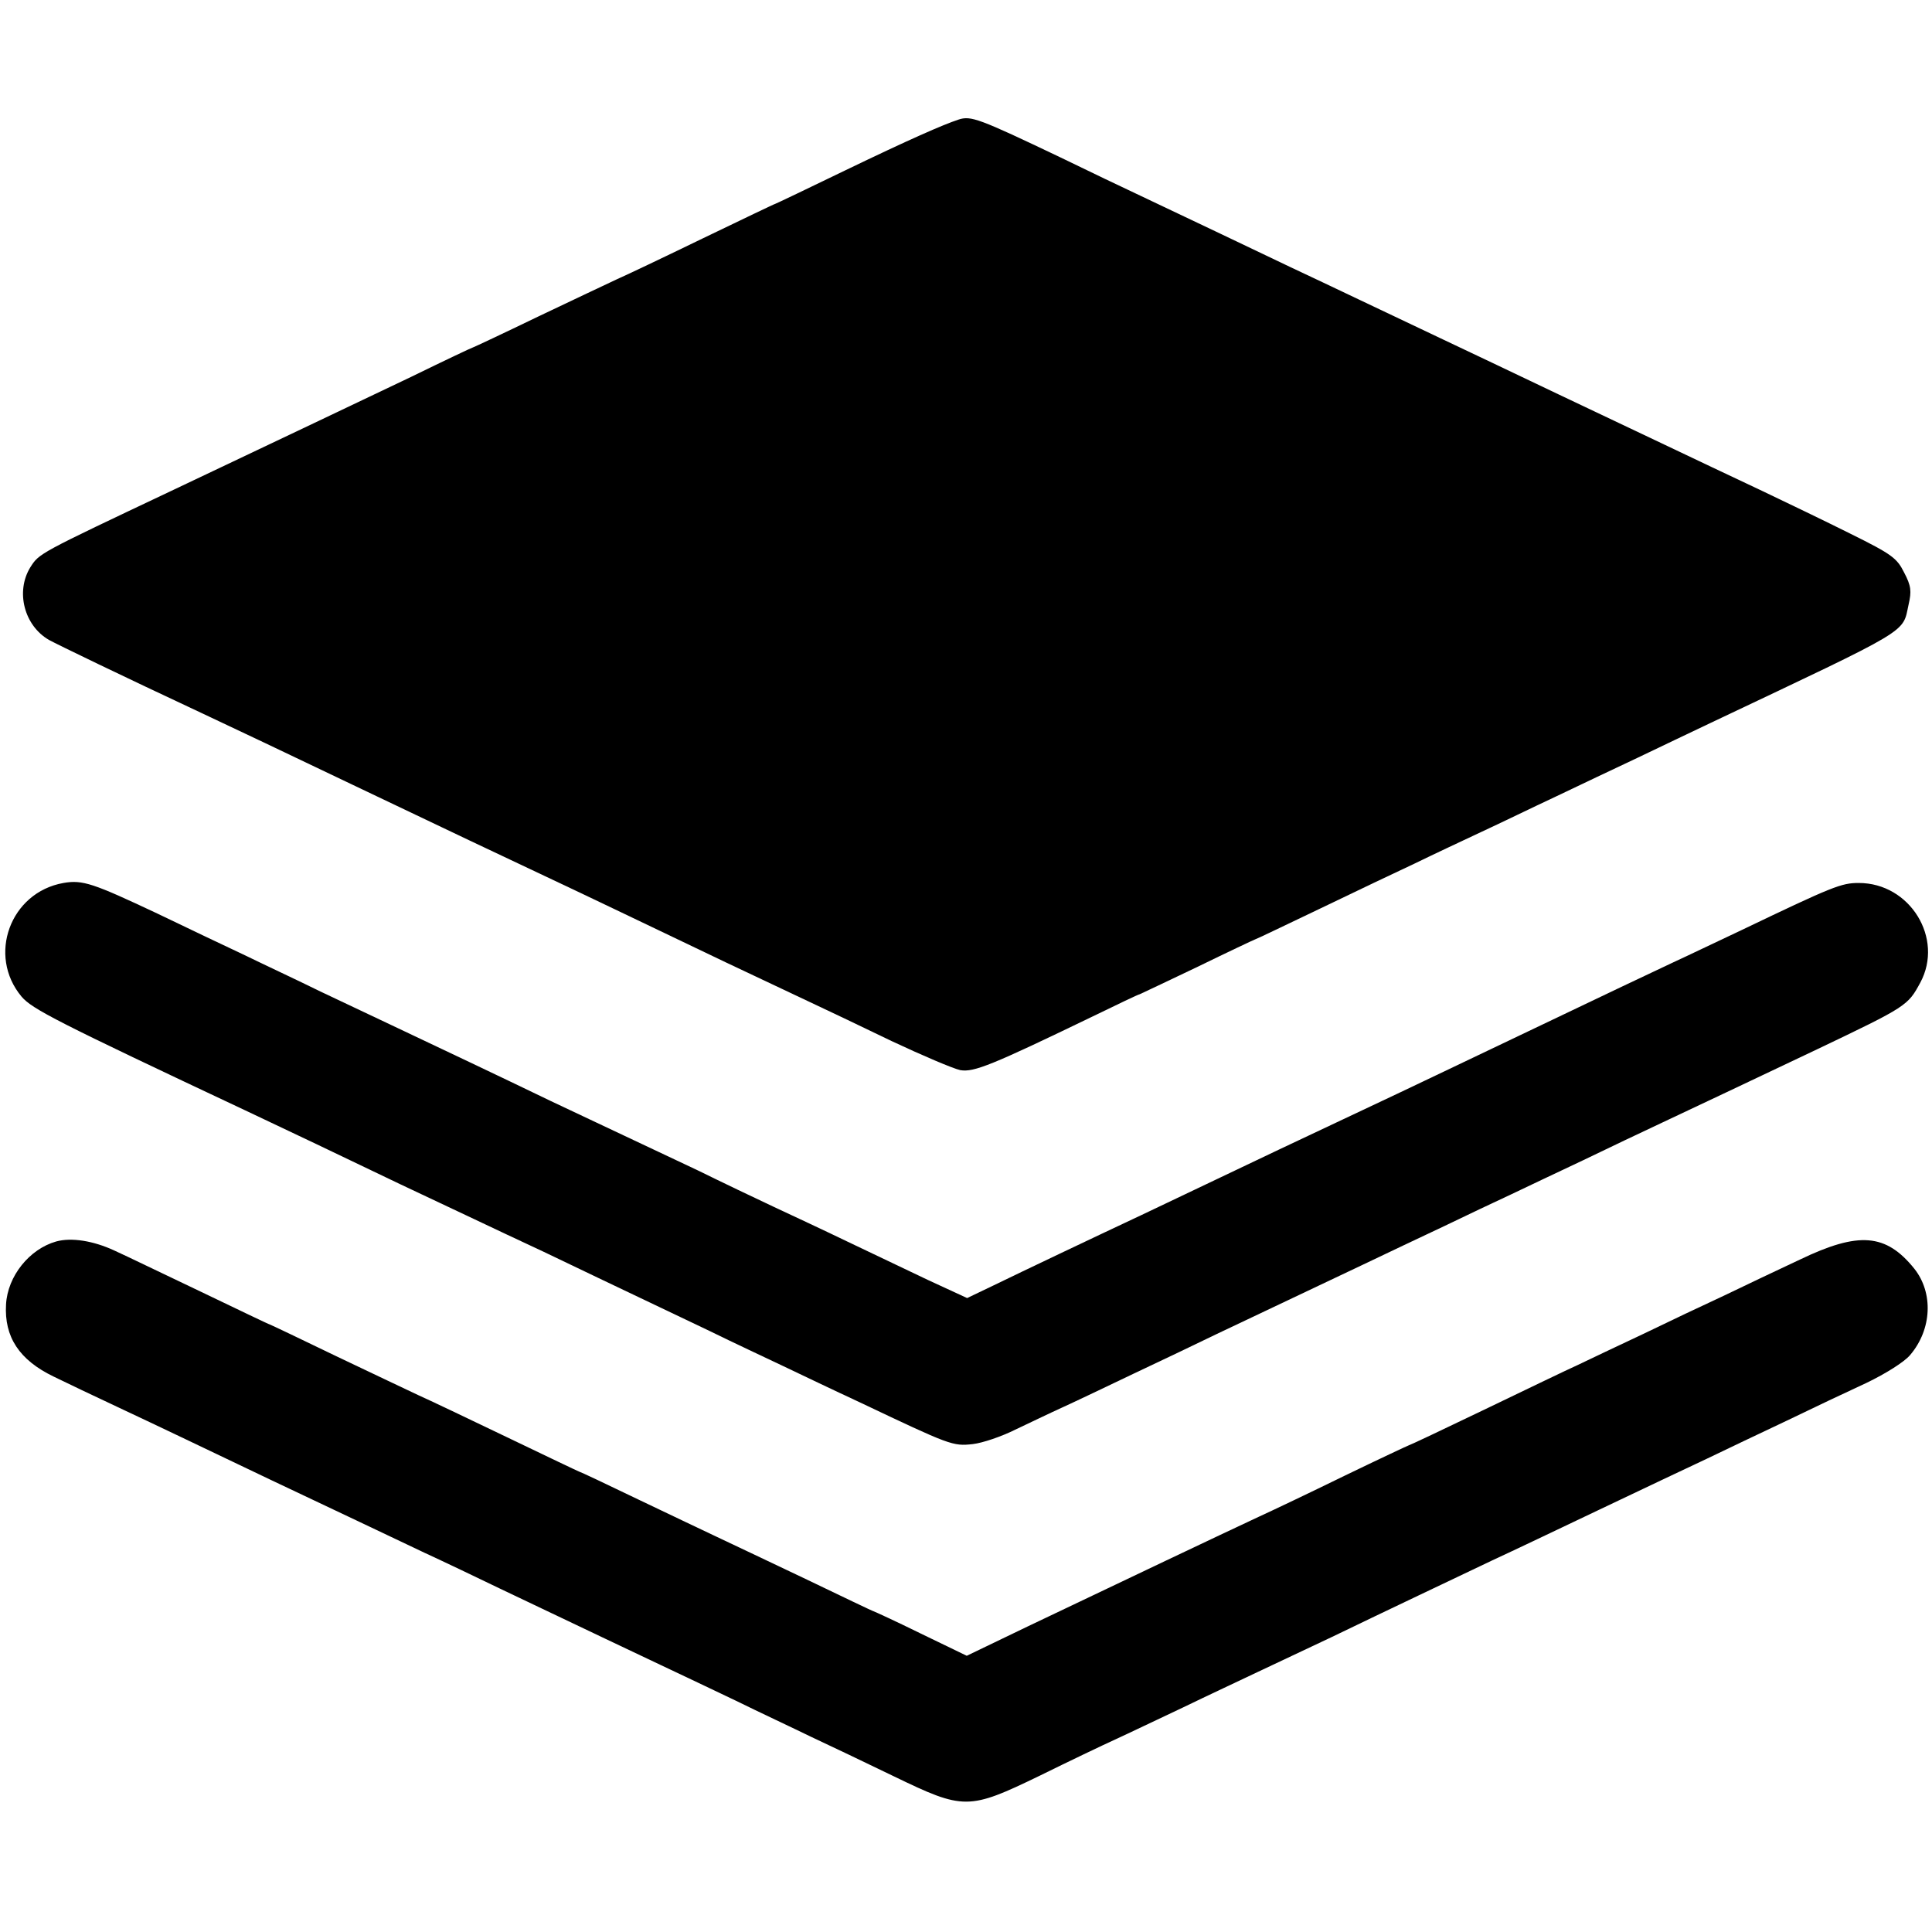
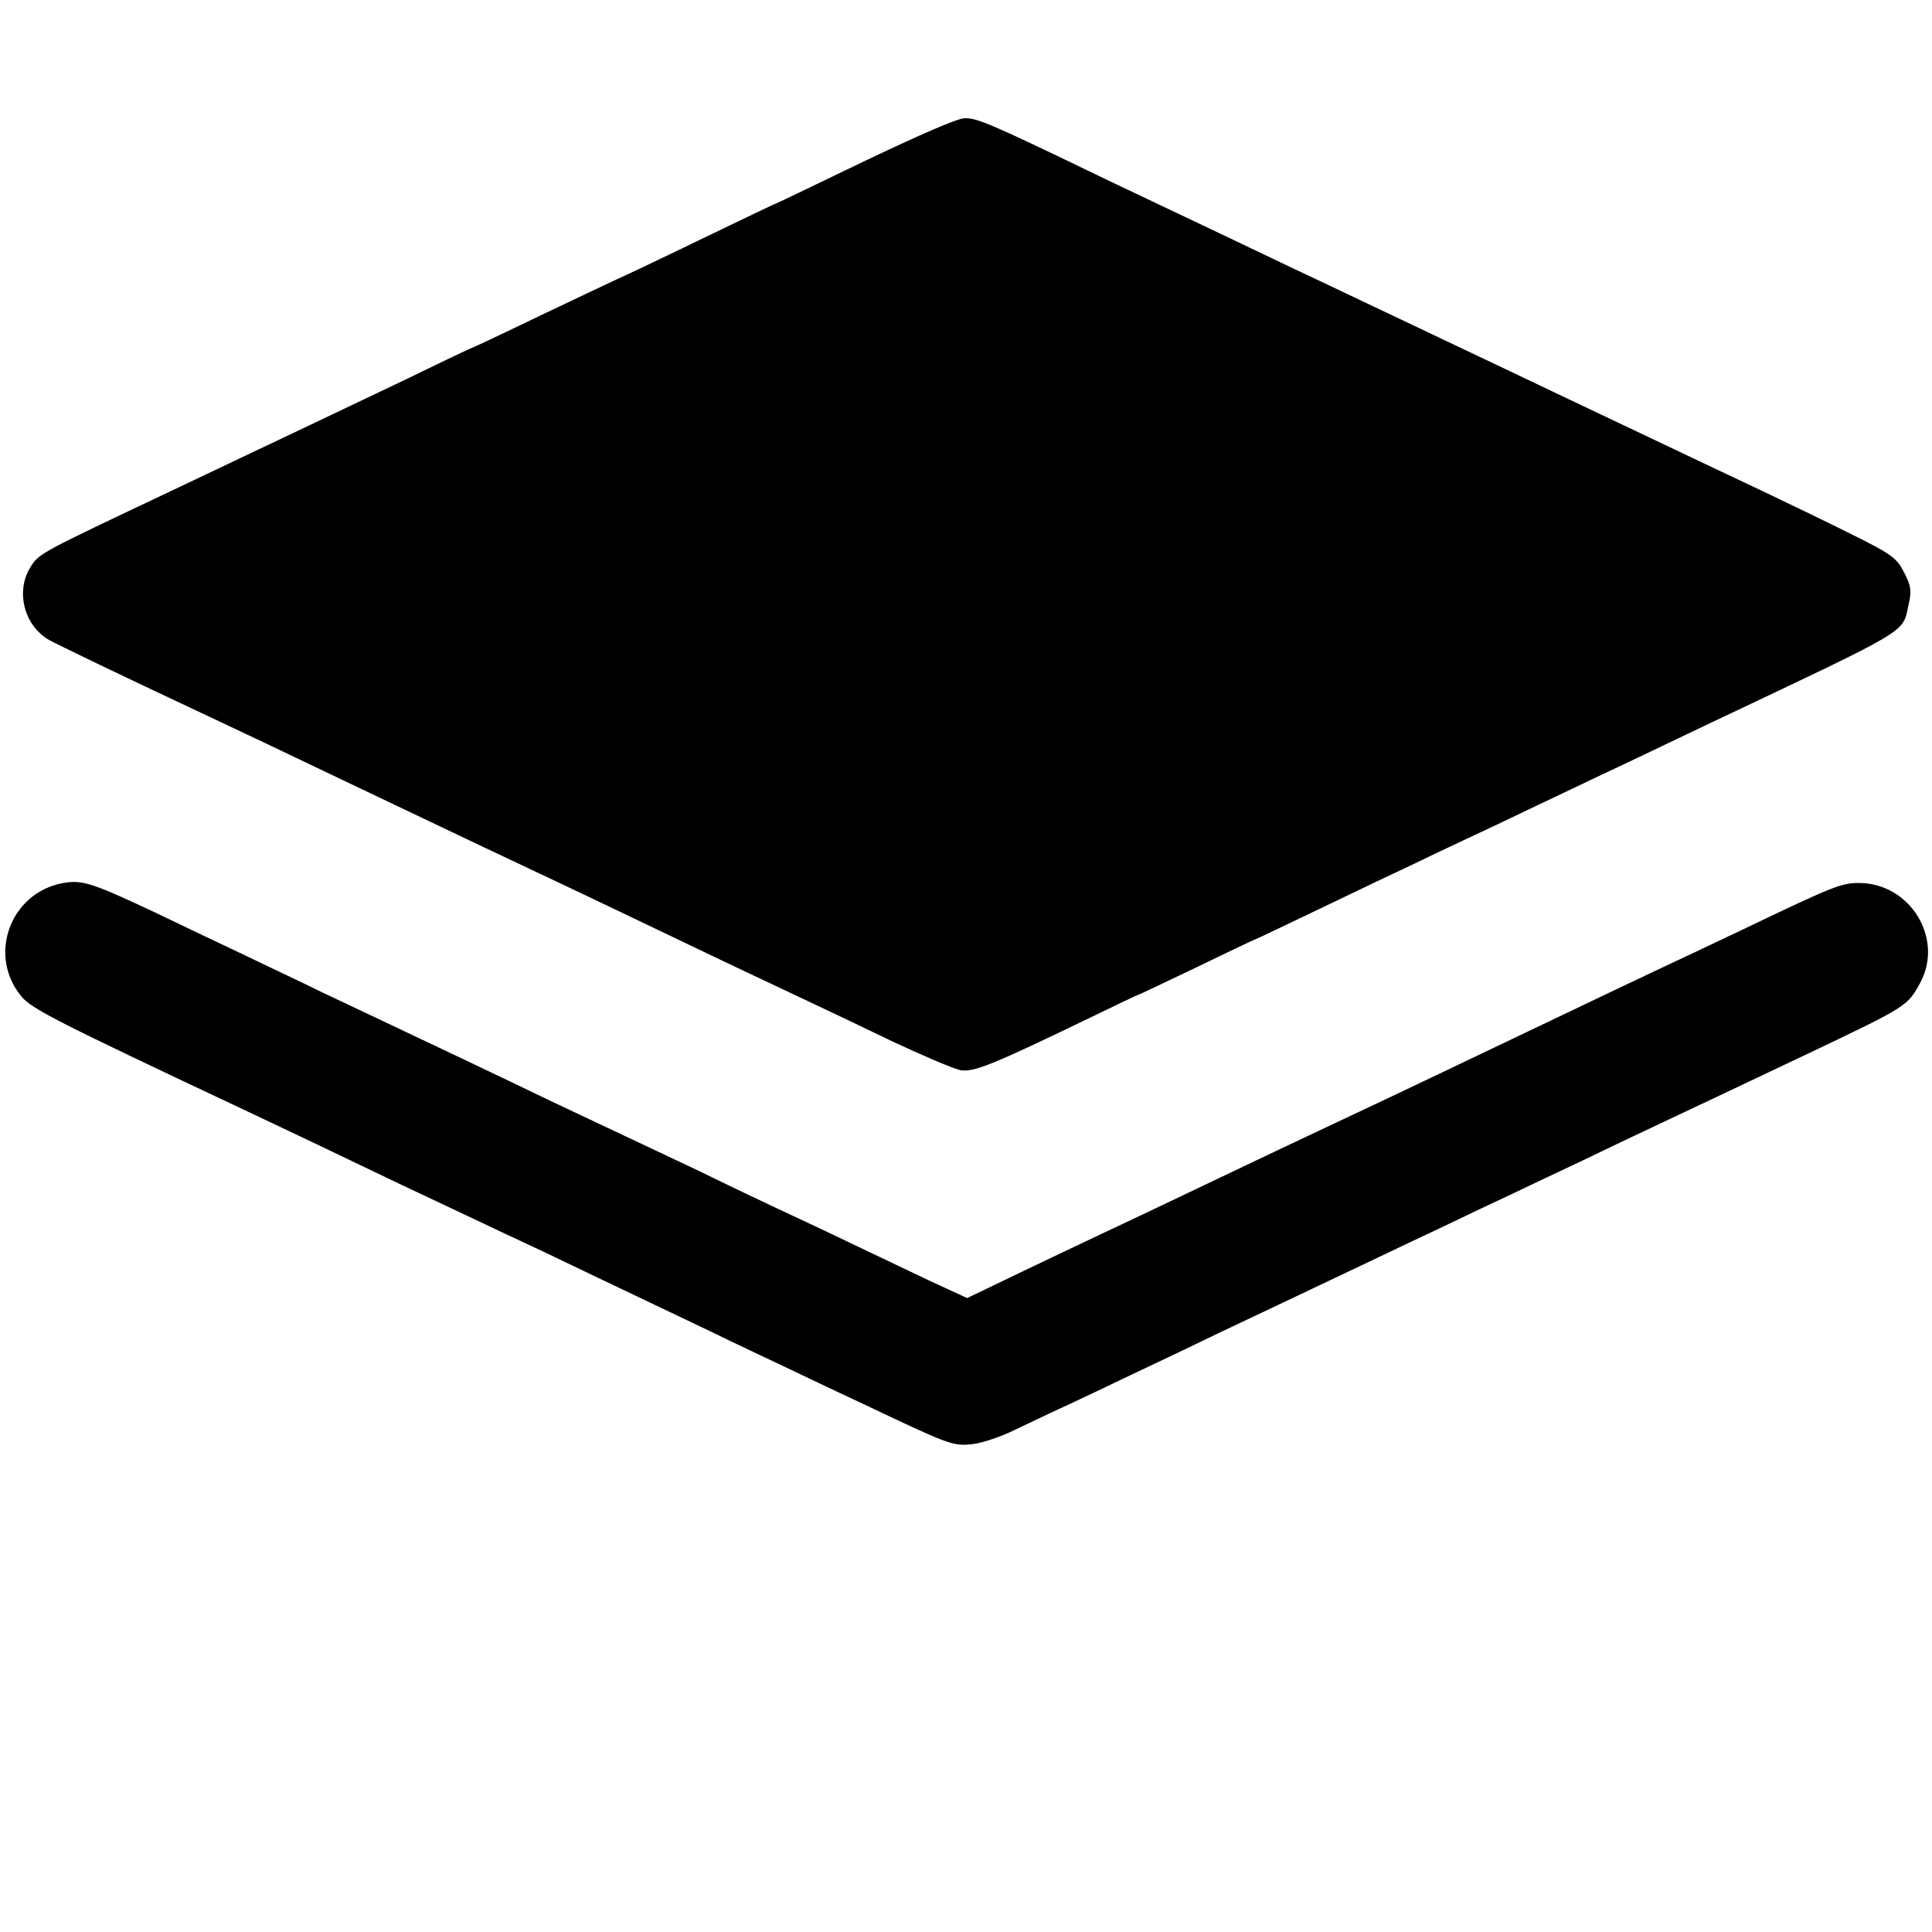
<svg xmlns="http://www.w3.org/2000/svg" version="1.0" width="512pt" height="512pt" viewBox="0 0 512 512" preserveAspectRatio="xMidYMid meet">
  <g transform="translate(0,512) scale(0.1,-0.1)" fill="#000000" stroke="none">
    <path d="M2540 4803 c-40 -13 -131 -53 -299 -134 -101 -49 -185 -89 -186 -89 -2 0 -87 -41 -191 -91 -103 -50 -206 -99 -229 -109 -22 -10 -116 -55 -209 -99 -93 -45 -170 -81 -171 -81 -2 0 -76 -35 -166 -79 -144 -69 -326 -155 -629 -299 -359 -170 -356 -168 -380 -206 -39 -64 -16 -154 50 -192 22 -12 189 -93 405 -194 79 -37 237 -112 400 -190 186 -89 439 -209 590 -280 44 -21 143 -68 220 -105 129 -62 213 -102 400 -190 39 -18 137 -65 218 -104 81 -38 163 -73 182 -77 36 -6 83 13 350 142 66 32 122 59 125 59 3 1 72 34 154 73 82 40 150 72 151 72 2 0 79 37 171 81 93 45 207 99 254 121 47 23 126 60 175 83 50 23 138 66 198 94 59 28 155 74 215 102 59 28 148 71 197 94 536 254 506 236 523 313 8 35 7 49 -12 85 -19 38 -32 48 -141 102 -66 33 -172 84 -235 114 -187 88 -322 153 -540 256 -113 54 -250 119 -305 145 -165 78 -294 140 -405 192 -107 51 -251 120 -395 188 -45 21 -141 67 -215 103 -216 103 -237 111 -270 100z" />
    <path d="M168 2780 c-141 -25 -202 -192 -111 -301 28 -33 92 -66 598 -304 108 -51 249 -118 405 -193 63 -30 151 -71 195 -92 44 -21 127 -60 185 -87 98 -47 146 -70 440 -210 63 -31 151 -72 195 -93 44 -21 136 -65 205 -97 238 -113 245 -116 298 -110 26 3 76 20 112 38 36 17 92 44 125 59 33 15 119 56 190 90 72 34 171 81 220 105 205 97 285 135 388 184 59 28 155 74 213 101 58 28 138 66 177 84 40 19 126 60 192 91 66 32 161 77 210 100 100 47 214 101 410 194 239 114 241 116 274 177 63 117 -27 264 -163 264 -46 0 -67 -8 -311 -125 -66 -31 -147 -70 -180 -85 -58 -27 -167 -79 -412 -196 -145 -69 -301 -144 -410 -195 -216 -102 -257 -121 -378 -179 -71 -34 -166 -79 -210 -100 -130 -61 -315 -149 -391 -186 l-71 -34 -104 48 c-57 27 -153 73 -214 102 -60 29 -148 70 -195 92 -47 22 -137 65 -200 96 -63 30 -151 71 -195 92 -44 21 -132 62 -195 92 -145 70 -289 138 -405 193 -49 23 -142 67 -205 97 -63 31 -153 73 -200 96 -47 22 -152 72 -233 111 -170 80 -198 90 -249 81z" />
-     <path d="M149 1830 c-71 -20 -129 -92 -133 -167 -5 -86 35 -147 126 -191 35 -17 110 -53 168 -80 111 -52 236 -112 410 -195 161 -76 306 -145 405 -192 50 -23 140 -66 200 -95 260 -124 345 -164 425 -202 47 -22 137 -65 200 -95 63 -31 153 -73 200 -96 47 -22 146 -69 220 -105 184 -89 197 -89 385 2 77 38 167 81 200 96 33 15 114 54 180 85 66 32 156 74 200 95 44 21 132 62 195 92 151 73 314 150 425 203 50 23 178 84 285 135 107 51 236 112 285 135 50 24 144 69 210 100 66 32 161 77 211 100 52 25 101 56 116 74 58 68 62 165 11 229 -75 93 -147 99 -303 24 -58 -27 -148 -70 -200 -95 -52 -24 -149 -70 -215 -102 -66 -31 -144 -68 -173 -82 -29 -13 -141 -67 -249 -119 -108 -52 -197 -94 -199 -94 -1 0 -78 -36 -171 -81 -92 -45 -195 -94 -228 -109 -107 -50 -349 -165 -611 -290 l-162 -78 -122 59 c-67 33 -124 59 -125 59 -2 0 -83 39 -181 86 -99 47 -204 97 -234 111 -30 14 -124 59 -208 99 -85 41 -155 74 -157 74 -1 0 -87 41 -191 91 -104 50 -209 100 -234 111 -25 12 -123 58 -219 104 -95 46 -175 84 -176 84 -2 0 -83 39 -181 86 -99 47 -202 97 -231 110 -56 26 -114 35 -154 24z" />
  </g>
</svg>